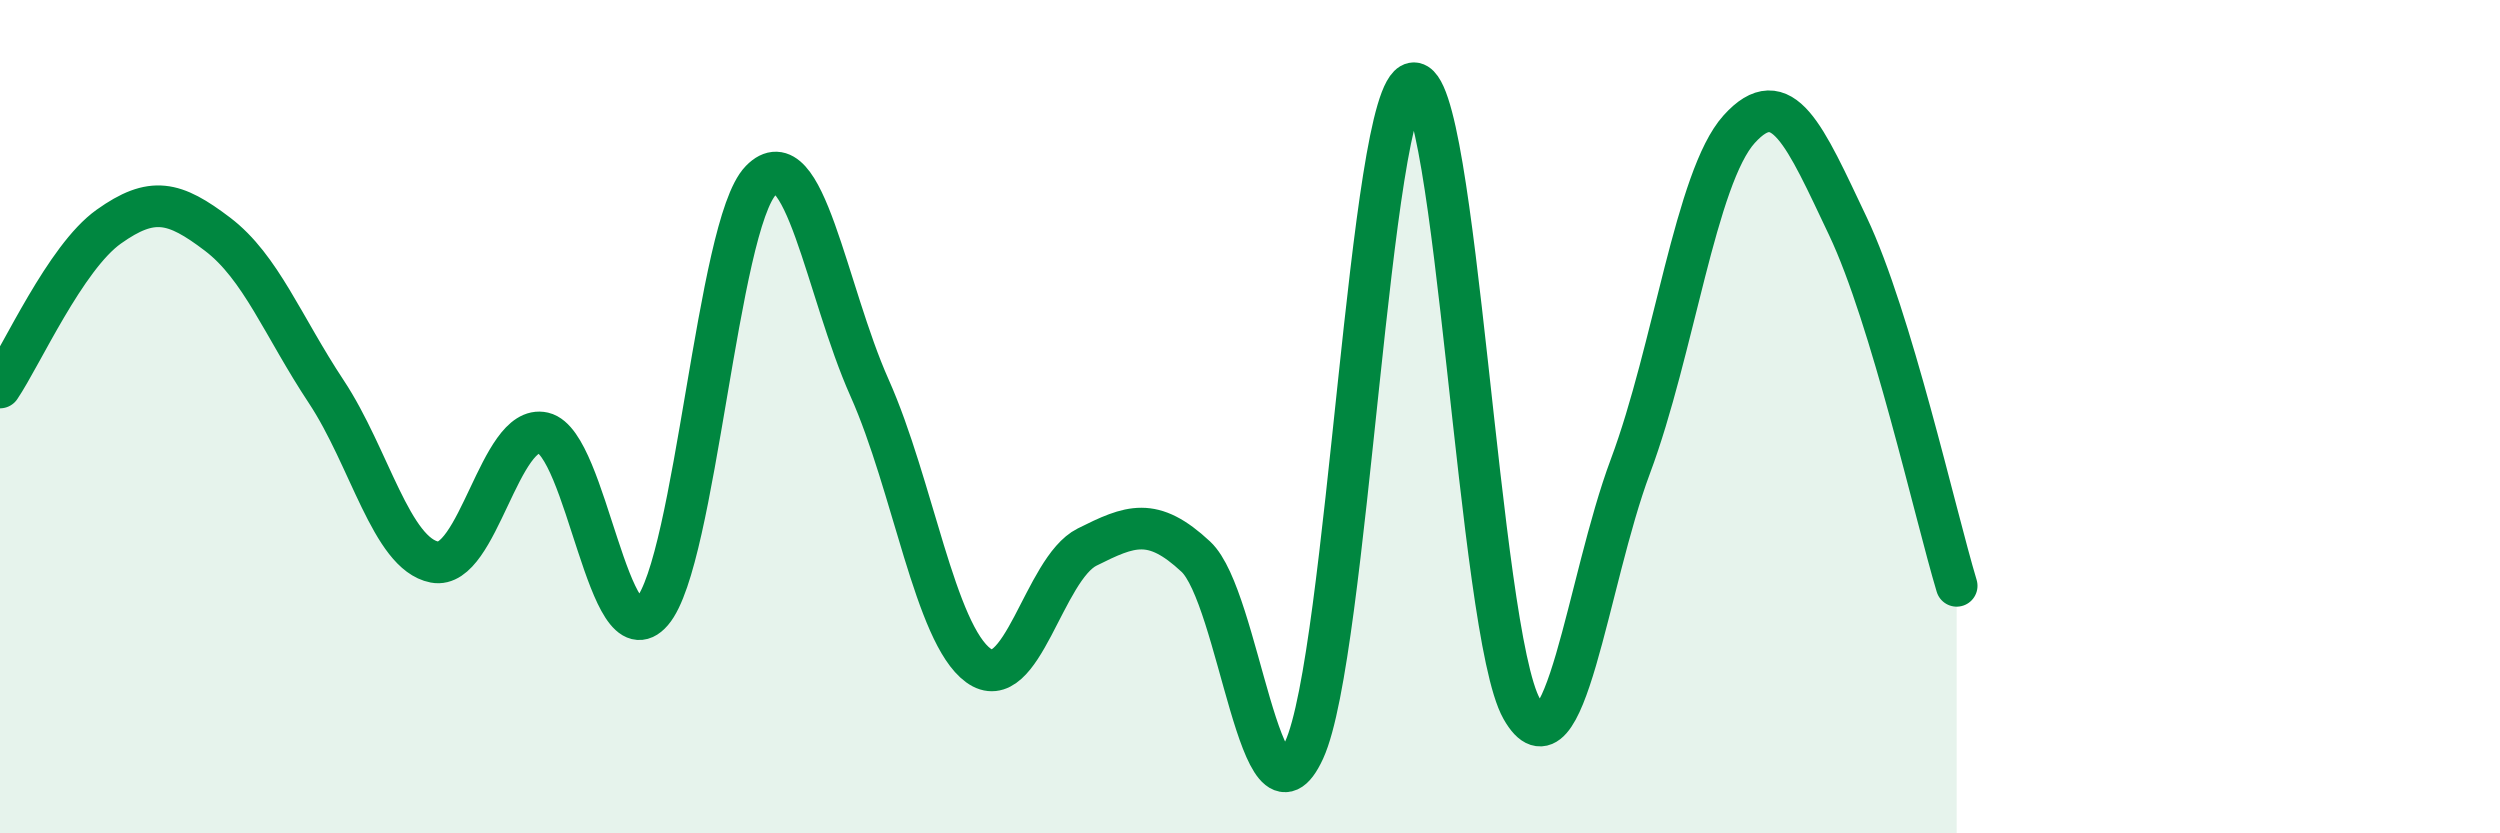
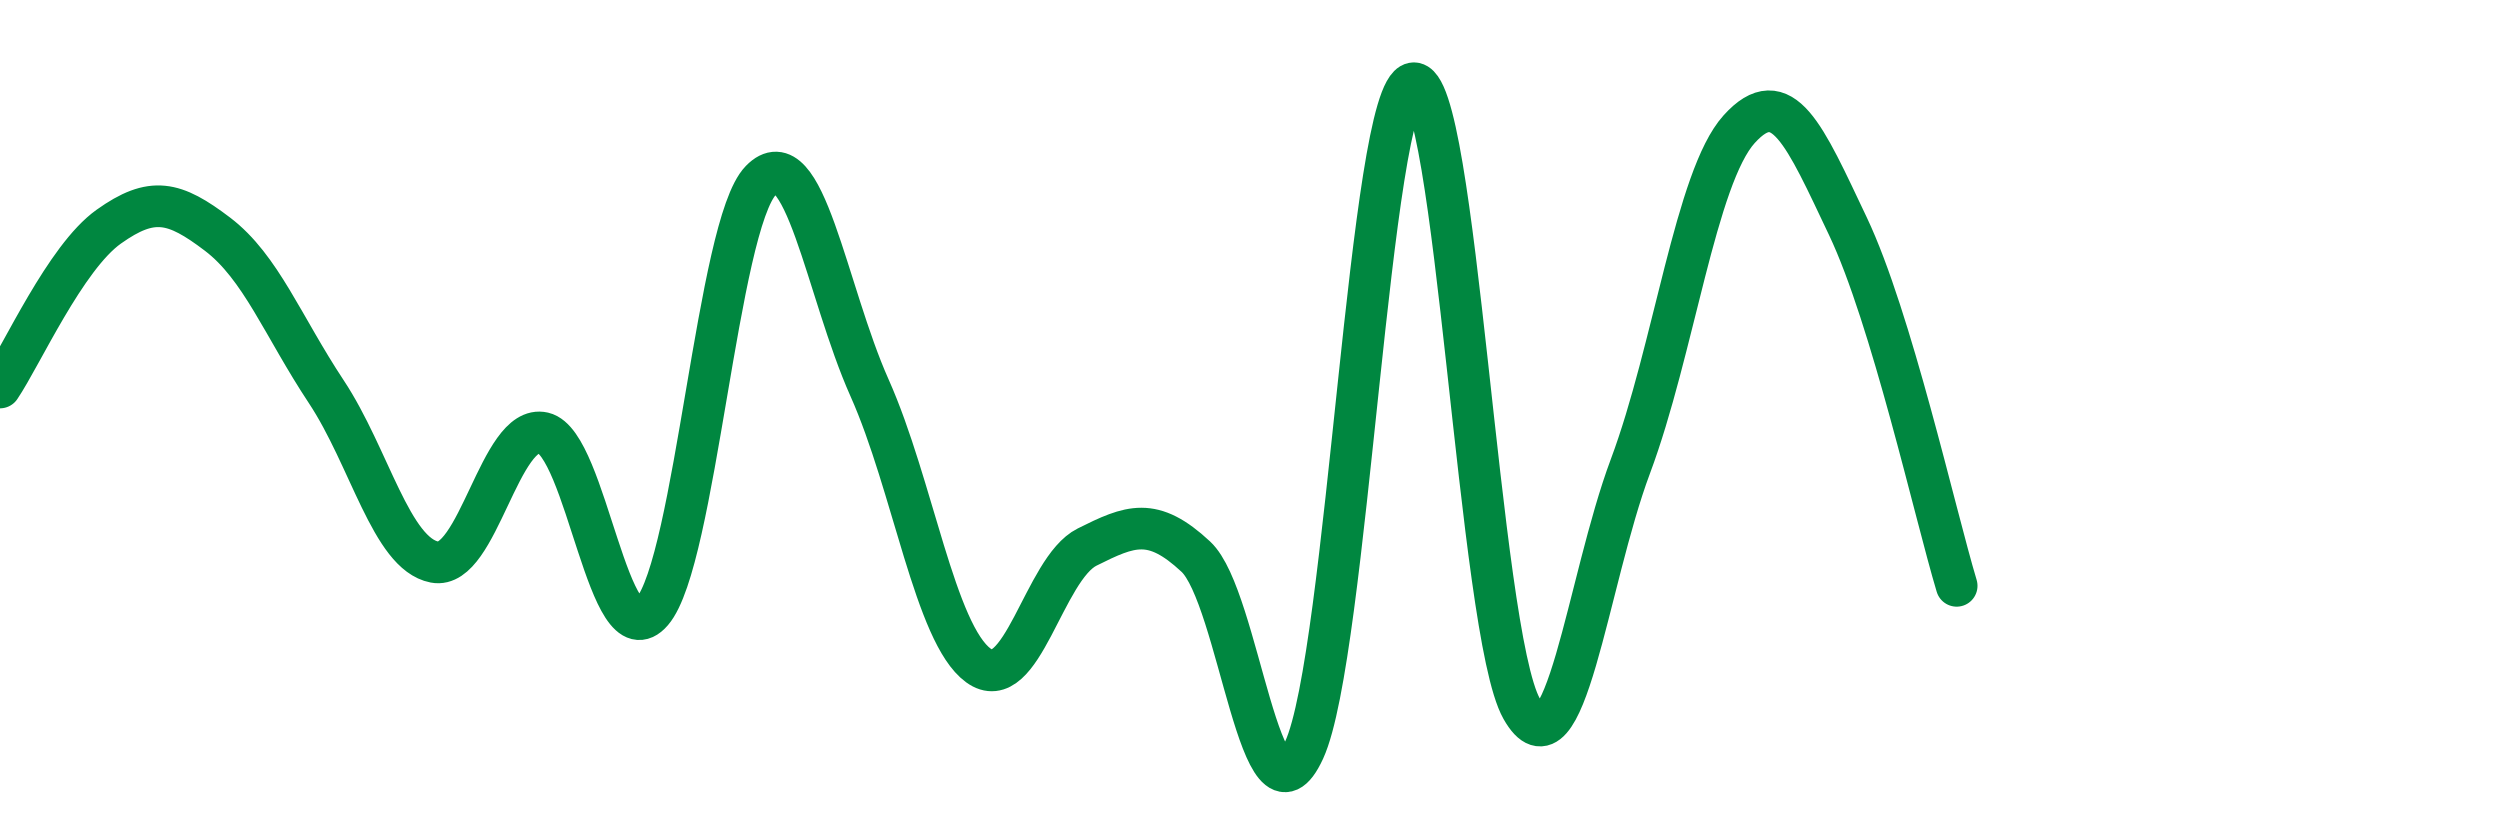
<svg xmlns="http://www.w3.org/2000/svg" width="60" height="20" viewBox="0 0 60 20">
-   <path d="M 0,9.3 C 0.52,8.53 1.57,6.18 2.61,5.44 C 3.65,4.7 4.18,4.83 5.22,5.62 C 6.26,6.41 6.79,7.83 7.83,9.4 C 8.87,10.97 9.39,13.29 10.43,13.49 C 11.47,13.69 12,10.15 13.04,10.39 C 14.08,10.63 14.61,15.89 15.65,14.68 C 16.69,13.47 17.22,5.4 18.26,4.33 C 19.3,3.26 19.83,6.98 20.87,9.31 C 21.91,11.64 22.44,15.21 23.48,15.97 C 24.52,16.73 25.05,13.65 26.09,13.13 C 27.13,12.61 27.66,12.39 28.7,13.36 C 29.74,14.33 30.26,20.27 31.3,18 C 32.34,15.73 32.87,2.2 33.91,2 C 34.95,1.8 35.48,15.17 36.52,17.01 C 37.56,18.85 38.09,13.97 39.13,11.19 C 40.17,8.41 40.7,4.25 41.74,3.1 C 42.78,1.95 43.31,3.24 44.35,5.43 C 45.39,7.62 46.44,12.33 46.96,14.06L46.96 20L0 20Z" fill="#008740" opacity="0.1" stroke-linecap="round" stroke-linejoin="round" />
  <path d="M 0,9.3 C 0.52,8.53 1.57,6.18 2.61,5.44 C 3.65,4.7 4.18,4.83 5.22,5.62 C 6.26,6.41 6.79,7.83 7.83,9.4 C 8.87,10.97 9.39,13.29 10.43,13.49 C 11.47,13.69 12,10.15 13.04,10.39 C 14.08,10.63 14.61,15.89 15.65,14.68 C 16.69,13.47 17.22,5.4 18.26,4.33 C 19.3,3.26 19.83,6.98 20.87,9.31 C 21.91,11.64 22.44,15.21 23.48,15.97 C 24.52,16.73 25.05,13.65 26.09,13.13 C 27.13,12.61 27.66,12.39 28.7,13.36 C 29.74,14.33 30.26,20.27 31.3,18 C 32.34,15.73 32.87,2.2 33.91,2 C 34.95,1.8 35.48,15.17 36.52,17.01 C 37.56,18.85 38.09,13.97 39.13,11.19 C 40.17,8.41 40.7,4.25 41.74,3.1 C 42.78,1.95 43.31,3.24 44.35,5.43 C 45.39,7.62 46.44,12.33 46.96,14.06" stroke="#008740" stroke-width="1" fill="none" stroke-linecap="round" stroke-linejoin="round" />
</svg>